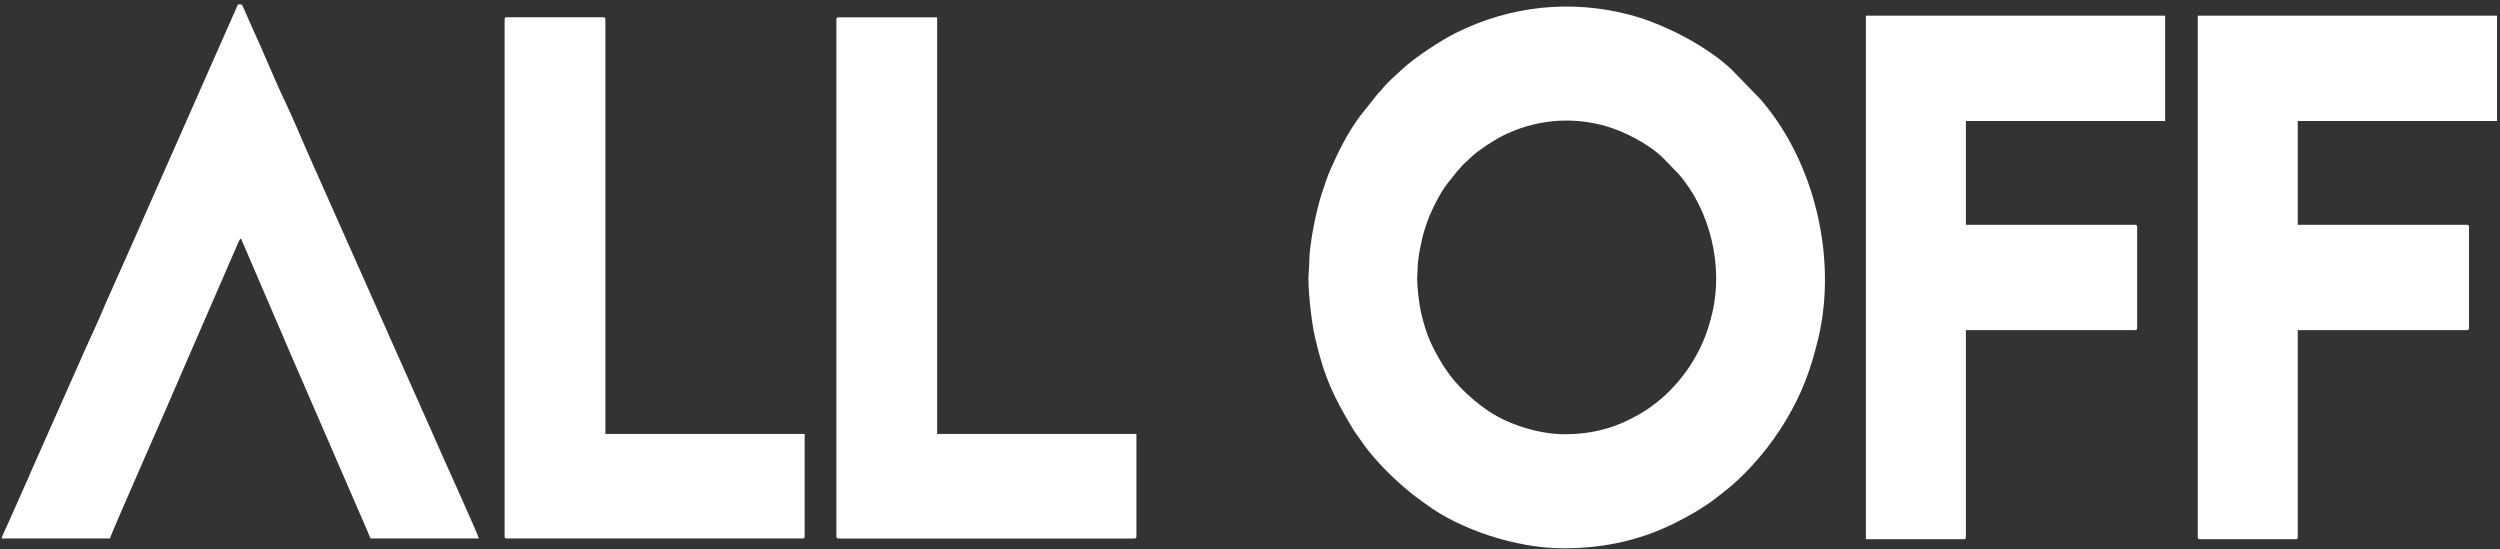
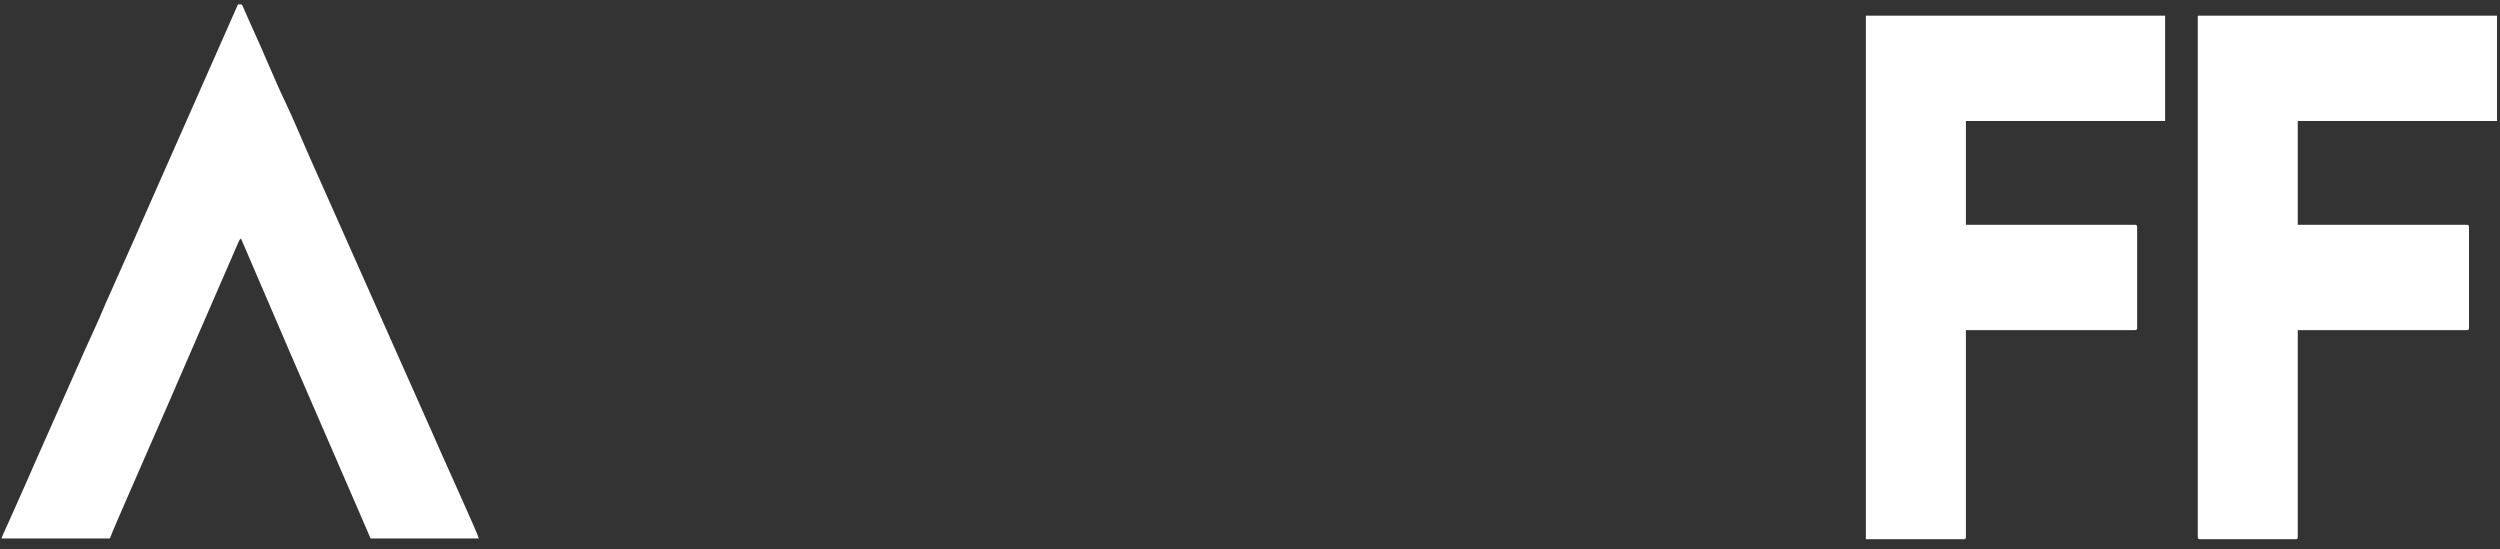
<svg xmlns="http://www.w3.org/2000/svg" width="182" height="40" viewBox="0 0 182 40" fill="none">
  <rect x="0" y="0" width="182" height="40" fill="#333333" stroke="none" />
-   <path fill-rule="evenodd" clip-rule="evenodd" d="M113.784 39.917C117.039 39.917 119.634 39.224 121.965 38.06C123.058 37.514 123.99 36.967 124.917 36.268L125.902 35.488C127.49 34.145 128.912 32.43 129.989 30.641C131.167 28.683 131.835 26.894 132.371 24.64C133.773 18.728 132.078 11.711 128.137 7.2L126.099 5.1C124.32 3.383 121.129 1.734 118.695 1.089C114.365 -0.055 109.965 0.417 105.991 2.394C104.899 2.938 103.011 4.176 102.107 5.017C101.633 5.459 100.984 6.005 100.582 6.525C100.48 6.658 100.427 6.695 100.316 6.809L98.998 8.469C98.094 9.695 97.467 10.96 96.857 12.34C96.617 12.889 96.431 13.476 96.228 14.084C95.833 15.261 95.302 17.863 95.311 19.121C95.313 19.595 95.254 19.84 95.254 20.281C95.256 21.441 95.488 23.491 95.73 24.55C96.385 27.41 97.087 28.913 98.533 31.287C98.692 31.549 98.85 31.735 99.007 31.973C99.866 33.28 101.259 34.671 102.465 35.685C103.066 36.19 103.252 36.29 103.815 36.707C106.275 38.54 110.367 39.914 113.788 39.914L113.784 39.917ZM113.897 31.613C115.783 31.613 117.286 31.213 118.634 30.538C119.267 30.221 119.805 29.904 120.342 29.5L120.912 29.048C121.832 28.27 122.656 27.276 123.278 26.241C123.96 25.107 124.346 24.072 124.657 22.767C125.469 19.344 124.486 15.281 122.206 12.67L121.026 11.455C119.997 10.461 118.149 9.505 116.74 9.133C114.232 8.469 111.684 8.742 109.384 9.889C108.753 10.204 107.658 10.922 107.136 11.407C106.861 11.663 106.485 11.98 106.253 12.281C106.194 12.358 106.164 12.38 106.098 12.447L105.336 13.408C104.812 14.118 104.449 14.85 104.097 15.648C103.957 15.964 103.85 16.305 103.732 16.657C103.503 17.339 103.195 18.846 103.202 19.573C103.204 19.849 103.169 19.991 103.169 20.244C103.171 20.917 103.304 22.101 103.444 22.715C103.824 24.371 104.231 25.24 105.067 26.617C105.159 26.767 105.251 26.874 105.342 27.012C105.838 27.77 106.647 28.576 107.344 29.162C107.691 29.454 107.798 29.511 108.123 29.754C109.548 30.816 111.916 31.611 113.897 31.611V31.613Z" fill="white" />
  <path fill-rule="evenodd" clip-rule="evenodd" d="M135.838 39.255H142.951C143.078 39.255 143.117 39.216 143.117 39.089V24.033H155.417C155.543 24.033 155.583 23.993 155.583 23.867V16.531C155.583 16.404 155.543 16.365 155.417 16.365H143.117V8.808H157.621V1.142H135.836V39.251L135.838 39.255Z" fill="white" />
  <path fill-rule="evenodd" clip-rule="evenodd" d="M159.996 39.089C159.996 39.216 160.035 39.255 160.162 39.255H167.111C167.238 39.255 167.277 39.216 167.277 39.089V24.033H179.577C179.704 24.033 179.743 23.993 179.743 23.867V16.531C179.743 16.404 179.704 16.365 179.577 16.365H167.277V8.808H181.783V1.142H159.998V39.085L159.996 39.089Z" fill="white" />
  <path fill-rule="evenodd" clip-rule="evenodd" d="M0.113 39.201H8C8.078 38.862 12.596 28.654 13.319 26.928C13.523 26.443 13.706 26.026 13.92 25.543L17.195 18.008C17.315 17.729 17.396 17.469 17.542 17.361L20.76 24.844C20.872 25.095 20.948 25.287 21.057 25.541L26.68 38.504C26.792 38.745 26.868 38.98 26.975 39.201H34.862C34.777 38.832 31.969 32.684 31.64 31.889C31.552 31.677 31.467 31.489 31.369 31.277L22.674 11.734C22.064 10.377 21.389 8.719 20.78 7.452C19.985 5.798 19.152 3.703 18.335 1.956C18.237 1.744 18.152 1.556 18.064 1.344L17.658 0.426C17.608 0.361 17.588 0.33 17.562 0.319H17.324L10.359 16.077C10.176 16.507 10.007 16.89 9.822 17.305L7.663 22.15C7.146 23.426 6.344 25.08 5.78 26.388L2.543 33.685C2.453 33.886 2.35 34.111 2.274 34.299C2.182 34.526 2.108 34.677 2.007 34.913L0.649 37.967C0.546 38.185 0.476 38.356 0.373 38.574C0.297 38.734 0.15 39.05 0.115 39.199L0.113 39.201Z" fill="white" />
-   <path fill-rule="evenodd" clip-rule="evenodd" d="M60.889 1.425V39.038C60.889 39.164 60.926 39.203 61.055 39.203H82.564C82.691 39.203 82.731 39.166 82.731 39.038V31.592H68.225V1.261H61.055C60.928 1.261 60.889 1.298 60.889 1.427V1.425Z" fill="white" />
-   <path fill-rule="evenodd" clip-rule="evenodd" d="M36.736 1.423V39.036C36.736 39.163 36.776 39.202 36.902 39.202H58.412C58.539 39.202 58.578 39.165 58.578 39.036V31.591H44.072V1.423C44.072 1.297 44.035 1.257 43.906 1.257H36.902C36.776 1.257 36.736 1.294 36.736 1.423Z" fill="white" />
</svg>